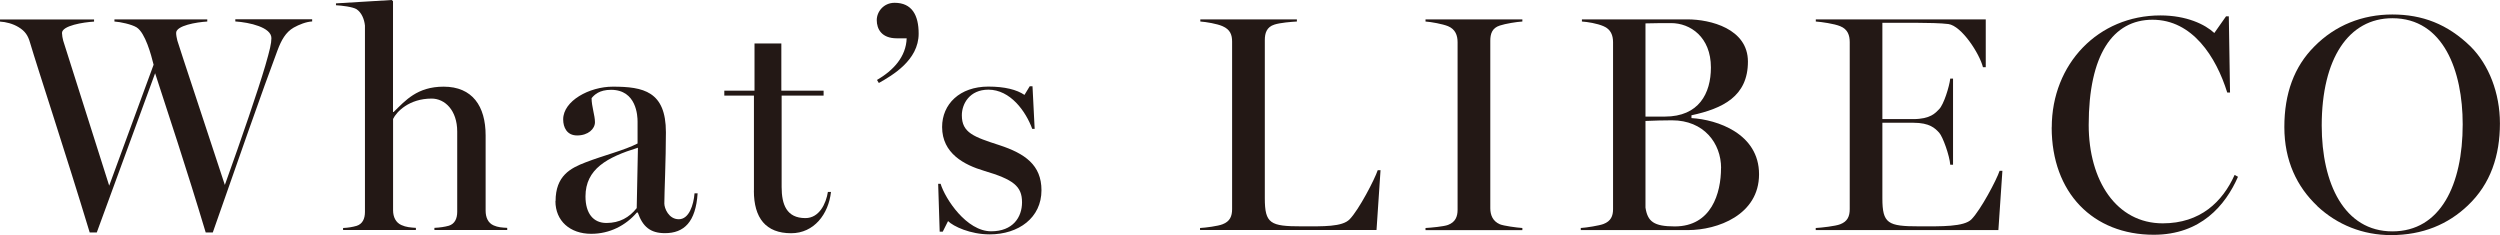
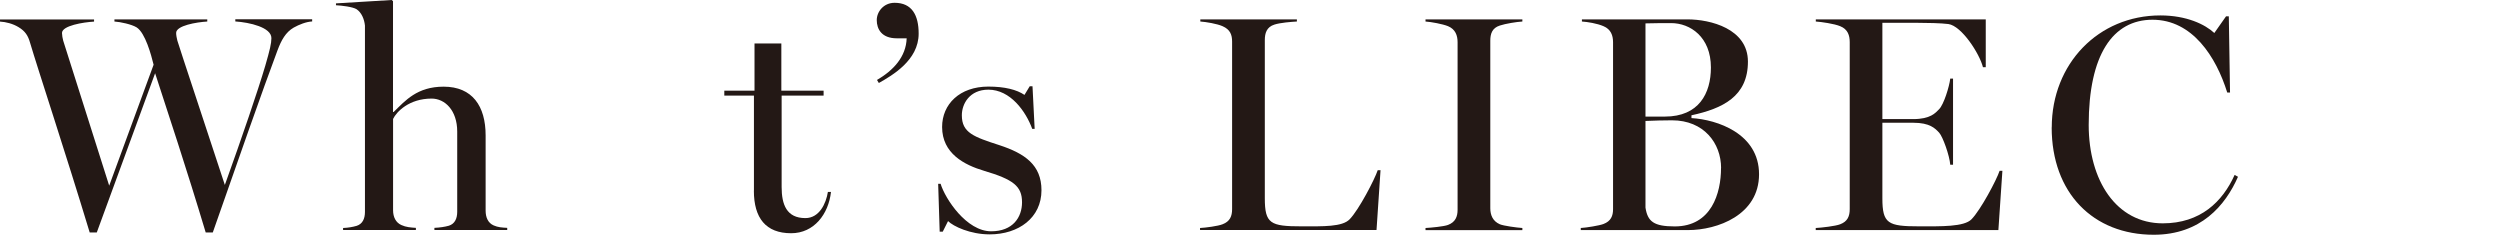
<svg xmlns="http://www.w3.org/2000/svg" id="_レイヤー_2" viewBox="0 0 348.47 32.77">
  <defs>
    <style>.cls-1{fill:#231815;stroke-width:0px;}</style>
  </defs>
  <g id="design">
    <path class="cls-1" d="M4.17,5.89c-.26-.9-.65-1.55-1.59-2.11-.77-.47-1.76-.73-2.58-.77v-.3h13.11v.3c-1.5.09-4.47.56-4.47,1.59,0,.26.09.82.17,1.07l6.41,20.21,6.19-16.86c-.34-1.38-1.16-4.43-2.36-5.2-.69-.43-2.28-.77-3.1-.82v-.3h12.94v.3c-1.5.09-4.34.56-4.34,1.59,0,.3.09.77.17,1.07.56,1.81,3.48,10.54,6.62,20.12,2.41-6.71,4.6-13.11,5.63-16.6.65-2.24.86-3.14.86-3.87,0-1.5-3.05-2.19-5.03-2.32v-.3h10.71v.3c-.82.04-1.81.43-2.58.86-1.12.65-1.72,1.76-2.24,3.14-1.98,5.25-5.93,16.55-9.03,25.41h-.99c-2.67-8.9-5.29-16.77-7.05-22.19l-8.13,22.19h-.99C9.12,21.24,5.33,9.8,4.17,5.89Z" />
    <path class="cls-1" d="M47.82,31.78c.77-.04,1.29-.13,1.89-.3.82-.26,1.16-.99,1.16-1.94V3.57c-.09-.9-.47-1.81-1.16-2.28-.52-.34-2.11-.52-2.88-.56v-.26l7.78-.47.17.17v15.44h.09c1.63-1.59,3.27-3.53,6.97-3.53,4,0,5.85,2.71,5.85,6.79v10.49c0,.95.34,1.72,1.12,2.06.6.26,1.12.3,1.89.34v.3h-10.15v-.3c.77-.04,1.42-.13,2.02-.3.82-.26,1.16-.99,1.16-1.94v-11.18c0-2.97-1.72-4.6-3.57-4.6-3.14,0-4.9,1.85-5.37,2.84v12.73c0,.95.39,1.72,1.16,2.06.65.3,1.29.34,2.02.39v.3h-10.15v-.3Z" />
-     <path class="cls-1" d="M77.44,28.04c0-3.53,2.06-4.6,4.21-5.42,2.45-.95,5.42-1.68,7.22-2.62v-3.05c0-.77-.13-4.43-3.7-4.43-1.63,0-2.32.69-2.71,1.16,0,1.16.47,2.41.47,3.35s-.95,1.85-2.49,1.85c-1.42,0-1.94-1.12-1.94-2.24,0-2.58,3.65-4.56,6.92-4.56,4.26,0,7.4.65,7.4,6.36,0,3.78-.22,8.51-.22,9.93,0,.65.6,2.19,2.02,2.19s2.06-1.98,2.19-3.61h.43c-.26,4-1.89,5.55-4.56,5.55-2.02,0-3.1-.9-3.78-2.88h-.13c-1.55,1.81-3.78,2.97-6.36,2.97-2.97,0-4.99-1.81-4.99-4.56ZM88.75,29.02l.17-8.43c-4.3,1.33-7.31,2.97-7.31,6.79,0,2.36,1.08,3.7,2.92,3.7s3.18-.77,4.21-2.06Z" />
    <path class="cls-1" d="M105.09,26.57v-13.24h-4.13v-.69h4.21v-6.58h3.74v6.58h5.89v.69h-5.85v12.73c0,2.45.69,4.34,3.31,4.34,1.94,0,2.88-2.02,3.14-3.65h.43c-.34,3.1-2.37,5.76-5.55,5.76-3.53,0-5.2-2.11-5.2-5.93Z" />
    <path class="cls-1" d="M122.25,11.14c2.28-1.33,4.04-3.22,4.13-5.8h-1.38c-2.11,0-2.79-1.29-2.79-2.54,0-1.16.95-2.41,2.49-2.41,2.41,0,3.35,1.72,3.35,4.3,0,3.7-3.65,5.8-5.55,6.88l-.26-.43Z" />
    <path class="cls-1" d="M132.14,30.83l-.73,1.46h-.43l-.21-6.67h.34c.65,2.11,3.61,6.62,7.05,6.62,3.01,0,4.3-1.94,4.3-4.04,0-2.24-1.2-3.18-5.29-4.39-2.75-.82-5.85-2.41-5.85-6.11,0-3.18,2.45-5.63,6.45-5.63,2.28,0,3.96.43,5.03,1.16l.73-1.2h.39l.3,5.93h-.34c-.9-2.45-3.05-5.46-6.11-5.46-2.62,0-3.7,1.98-3.7,3.57,0,2.45,1.68,3.01,5.25,4.17,3.53,1.16,5.85,2.75,5.85,6.28,0,3.83-3.18,6.15-7.22,6.15-2.71,0-5.07-1.12-5.8-1.85Z" />
    <path class="cls-1" d="M167.27,31.78c.77-.04,2.49-.26,3.14-.52,1.03-.39,1.33-1.12,1.33-2.11V5.8c0-.95-.26-1.68-1.33-2.15-.77-.34-2.32-.6-3.1-.65v-.3h13.46v.3c-.77.04-2.36.17-3.14.43-1.08.34-1.33,1.2-1.33,2.15v22.06c0,3.53.77,3.91,5.12,3.91,3.01,0,5.68.09,6.71-.99,1.29-1.33,3.48-5.55,3.91-6.84h.39l-.56,8.34h-24.6v-.3Z" />
    <path class="cls-1" d="M198.7,31.78c.77-.04,2.58-.21,3.14-.43,1.03-.39,1.33-1.16,1.33-2.11V5.89c0-.95-.3-1.81-1.33-2.24-.73-.3-2.36-.6-3.14-.65v-.3h13.5v.3c-.77.04-2.37.3-3.14.56-1.08.34-1.33,1.16-1.33,2.11v23.35c0,.95.34,1.81,1.33,2.24.52.22,2.36.47,3.14.52v.3h-13.5v-.3Z" />
    <path class="cls-1" d="M220.33,31.78c.77-.04,2.62-.34,3.18-.56,1.03-.39,1.33-1.12,1.33-2.06V5.89c0-.95-.3-1.81-1.33-2.24-.9-.39-2.24-.6-3.01-.65v-.3h14.71c3.18,0,8.43,1.29,8.43,5.89,0,4.86-3.53,6.54-7.87,7.48v.39c3.57.21,9.42,2.15,9.42,7.83s-5.81,7.78-9.89,7.78h-14.96v-.3ZM232.07,16.25c4.73,0,6.41-3.23,6.41-6.84,0-4.26-2.88-6.19-5.55-6.19-.73,0-2.54,0-3.57.04v12.99h2.71ZM239.9,23.43c0-3.48-2.41-6.66-6.84-6.66-.77,0-2.92.04-3.7.09v12.08c.3,1.94,1.16,2.62,4.08,2.62,5.12,0,6.45-4.64,6.45-8.13Z" />
    <path class="cls-1" d="M253.1,31.78c.77-.04,2.75-.26,3.4-.52,1.03-.39,1.33-1.12,1.33-2.11V5.89c0-.95-.26-1.81-1.33-2.24-.82-.34-2.62-.6-3.4-.65v-.3h23.69v6.67h-.39c-.47-1.89-2.97-5.76-4.82-6.02-1.03-.13-2.97-.17-4.34-.17h-4.86v13.42h4.3c2.41,0,3.1-.86,3.61-1.38.65-.65,1.42-3.14,1.55-4.26h.39v12h-.39c-.09-1.25-1.03-3.91-1.55-4.47-.56-.6-1.29-1.38-3.61-1.38h-4.3v10.53c0,3.53.77,3.91,5.12,3.91,3.01,0,6.28.09,7.31-.99,1.29-1.33,3.48-5.46,3.91-6.75h.39l-.56,8.26h-25.46v-.3Z" />
    <path class="cls-1" d="M285.99,17.76c0-8.86,6.49-15.61,15.14-15.61,3.66,0,6.23,1.25,7.52,2.45l1.63-2.32h.39l.17,10.62h-.39c-1.55-4.99-4.86-10.15-10.41-10.15s-8.9,4.9-8.9,14.66c0,7.78,3.87,13.72,10.32,13.72,5.25,0,8.34-3.01,10.02-6.75l.47.26c-1.76,4-5.2,8.08-11.74,8.08-8.47,0-14.23-5.85-14.23-14.96Z" />
-     <path class="cls-1" d="M323.01,28.72c-2.84-2.67-4.6-6.32-4.6-11.01s1.38-8.43,4.17-11.22c2.92-2.97,6.71-4.47,10.88-4.47s7.7,1.33,10.92,4.47c2.54,2.54,4.08,6.49,4.08,10.71,0,4.47-1.29,8.43-4.47,11.44-2.75,2.62-6.28,4.13-10.71,4.13-3.91,0-7.48-1.42-10.28-4.04ZM343.27,17.33c0-7.44-2.67-14.79-9.8-14.79-6.11,0-9.85,5.63-9.85,14.96,0,8.08,3.14,14.75,9.85,14.75s9.8-6.49,9.8-14.92Z" />
  </g>
</svg>